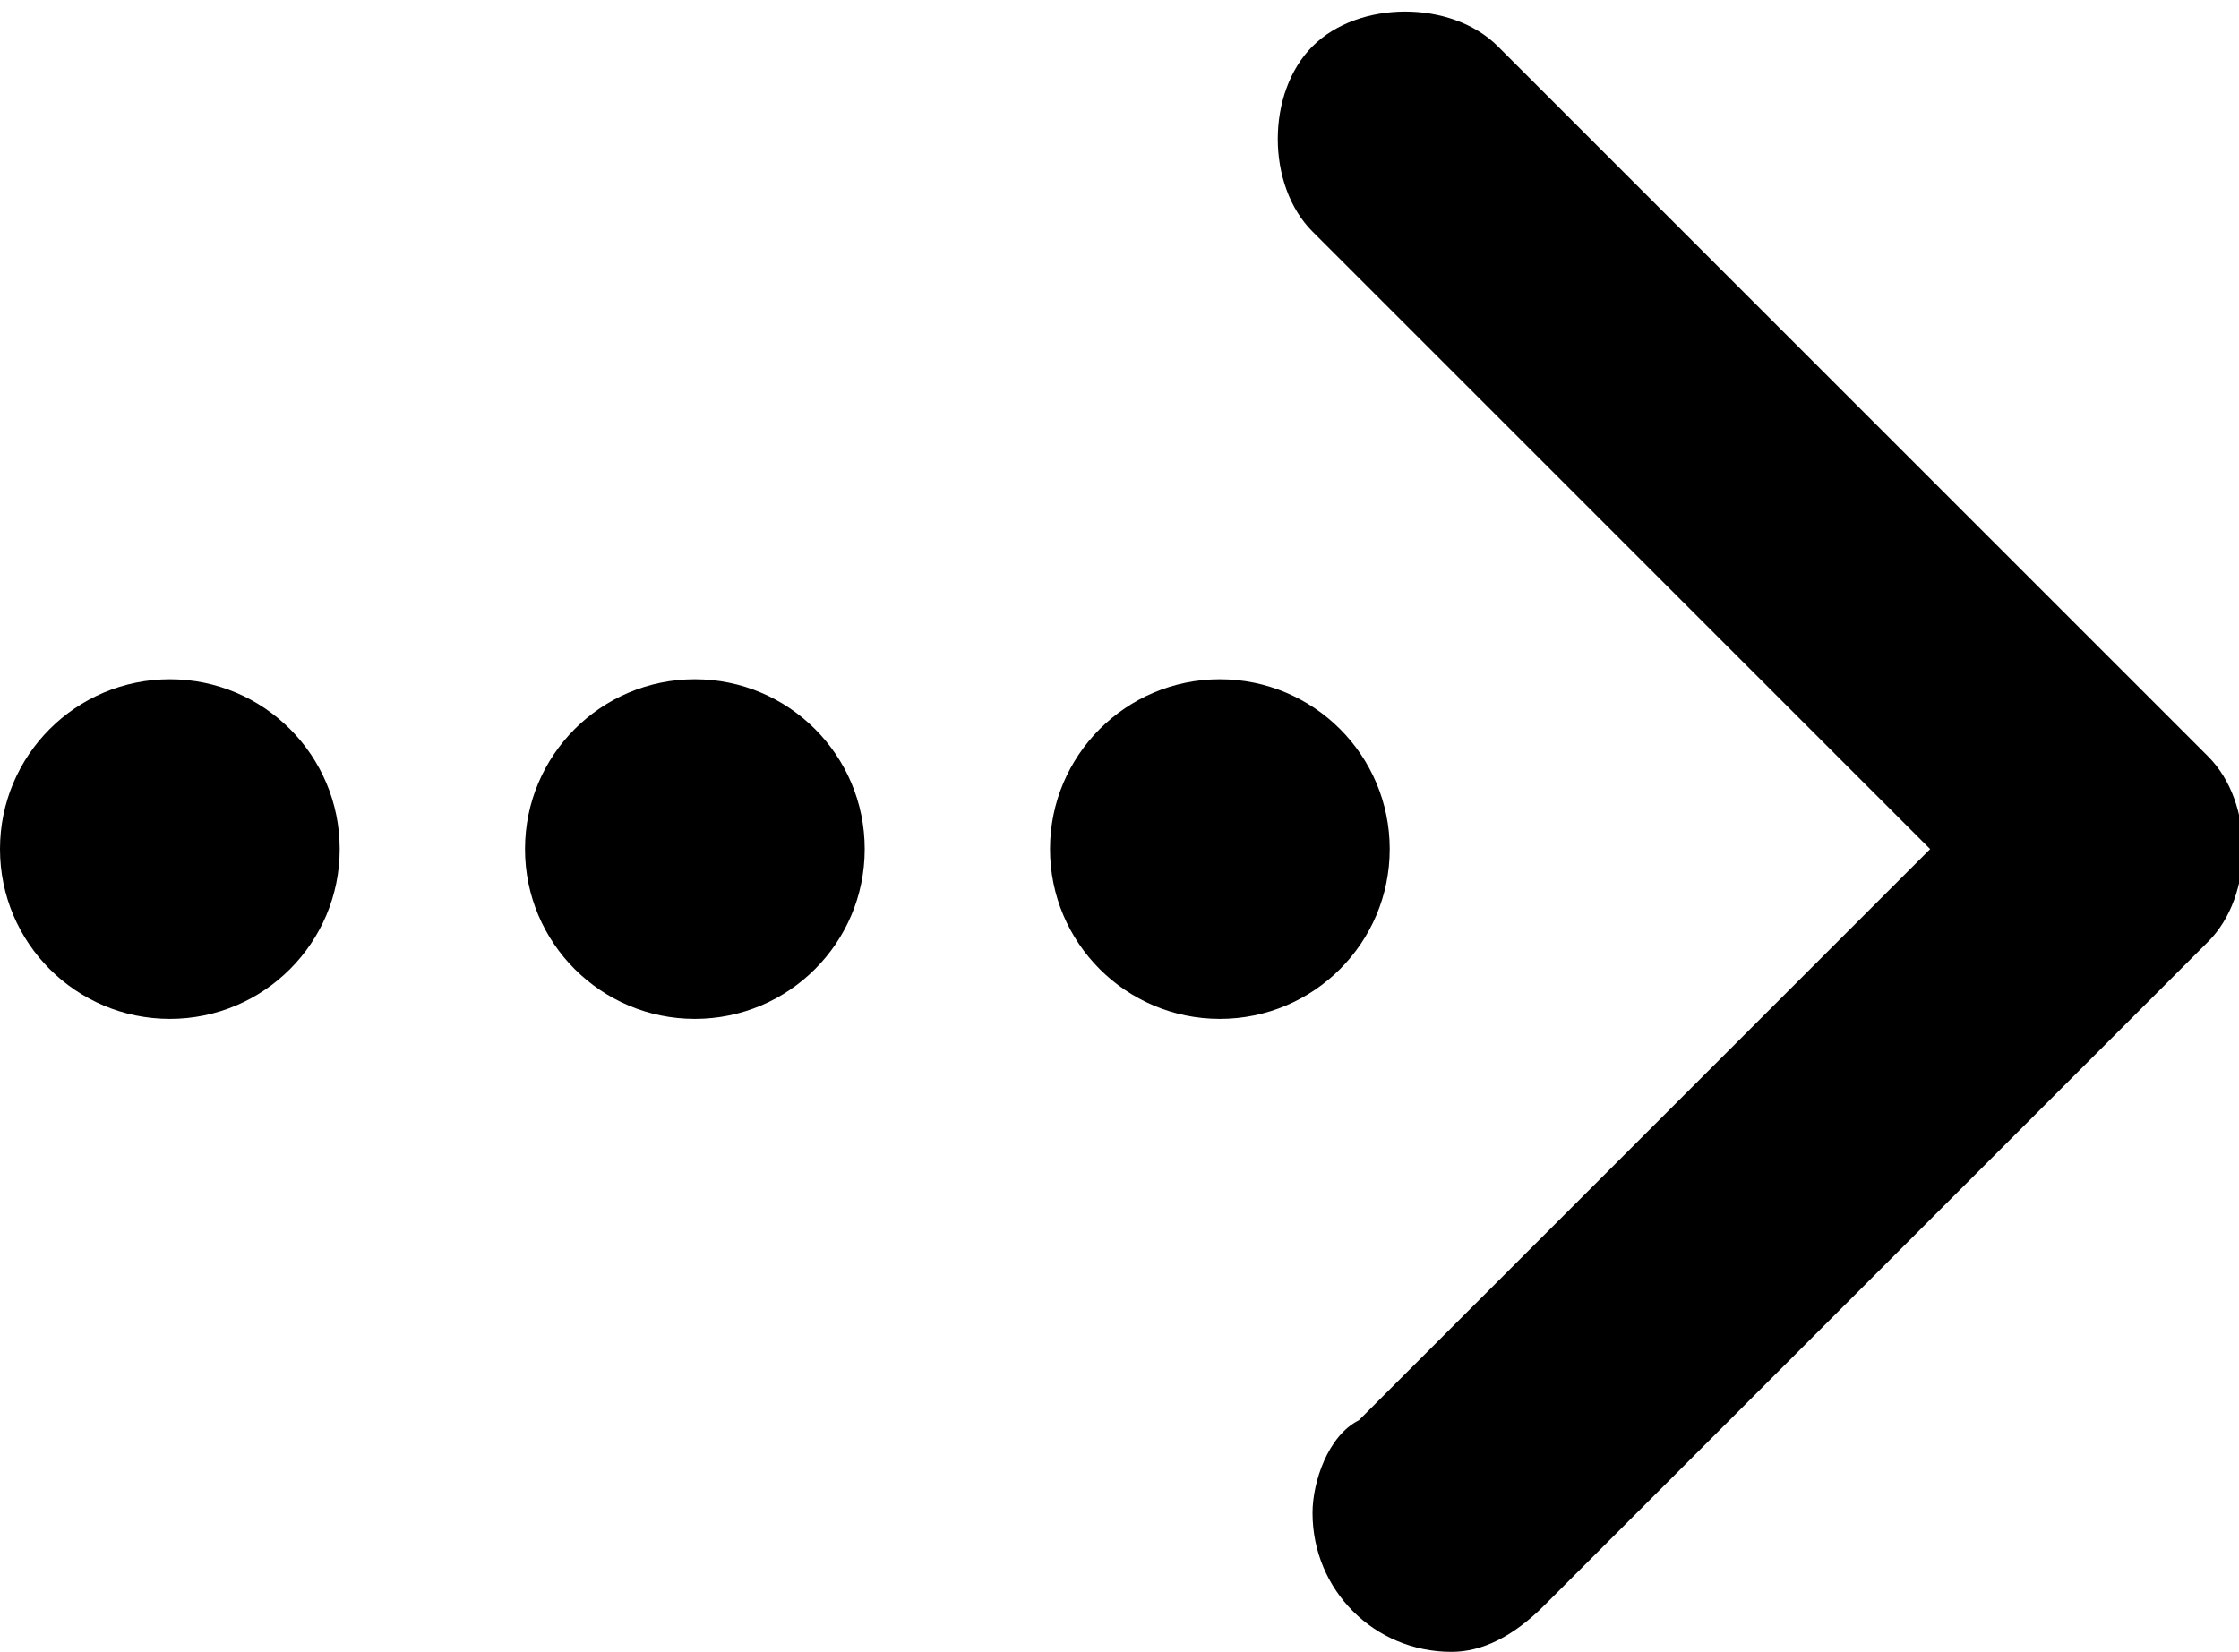
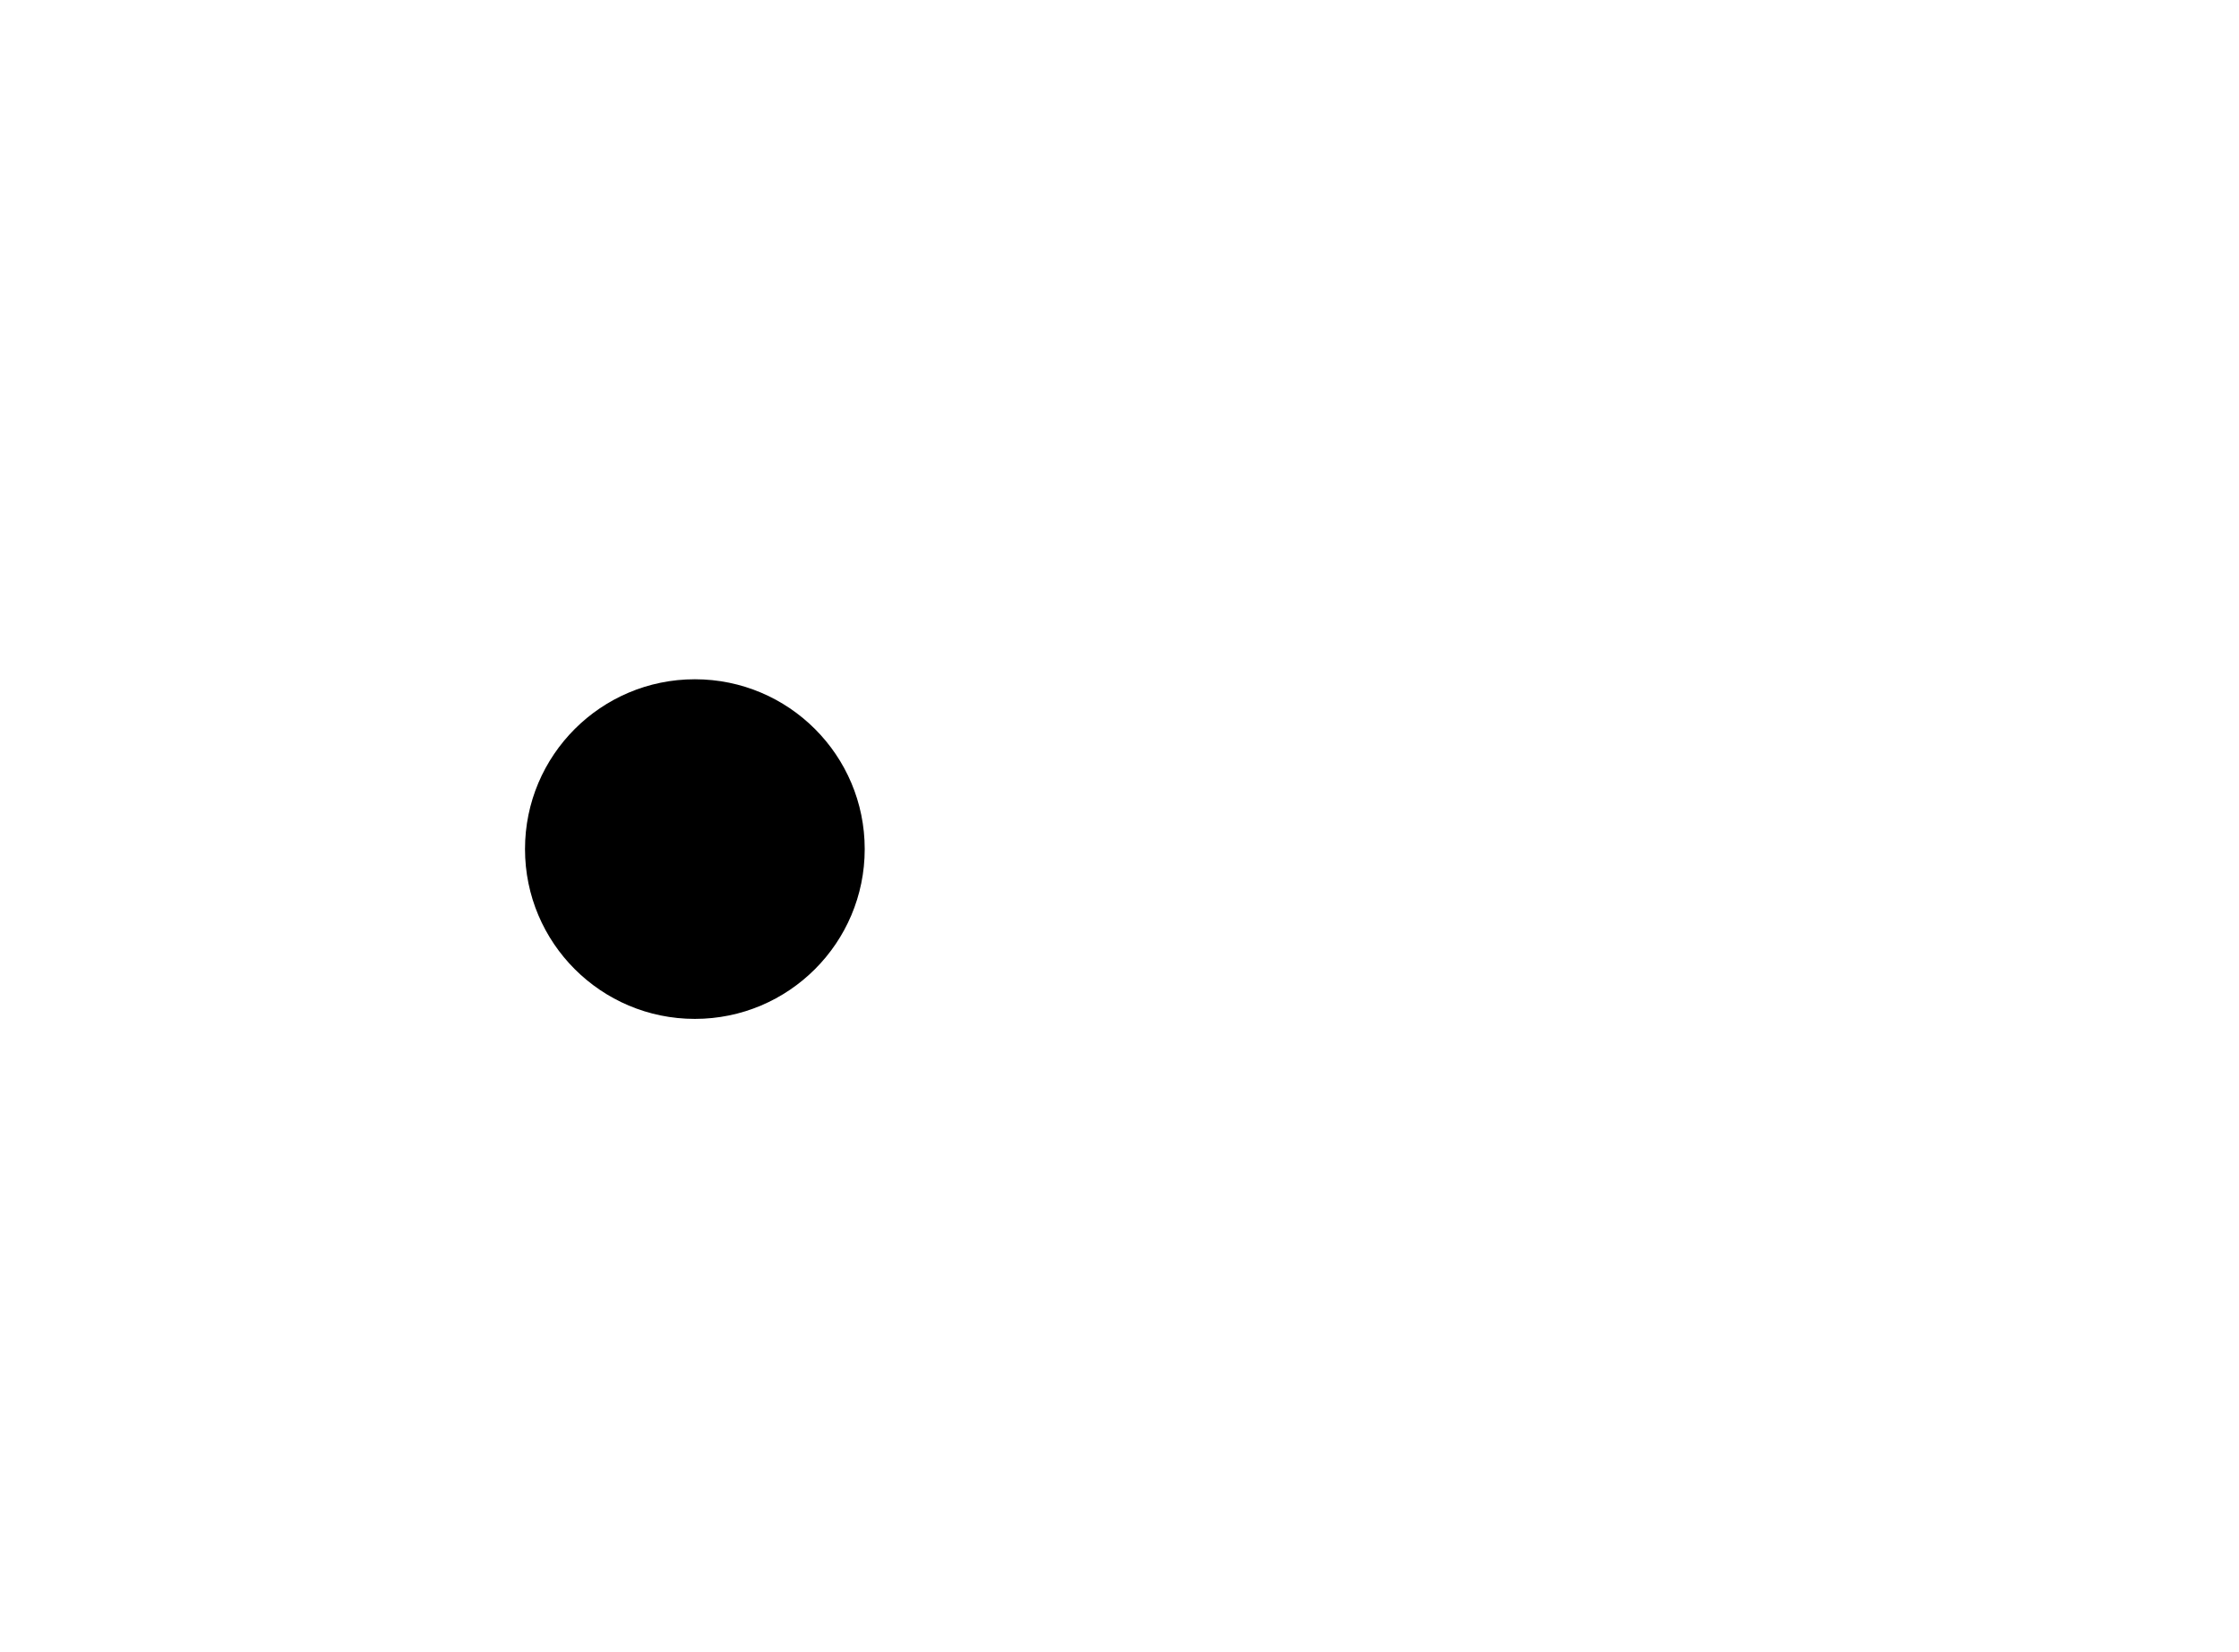
<svg xmlns="http://www.w3.org/2000/svg" version="1.1" id="レイヤー_1" x="0px" y="0px" viewBox="0 0 14.5 10.7" style="enable-background:new 0 0 14.5 10.7;" xml:space="preserve">
  <g id="グループ_113" transform="translate(0 0)">
-     <path id="パス_119" d="M9.4,10.7c-0.5,0-0.9-0.4-0.9-0.9c0-0.2,0.1-0.5,0.3-0.6l3.7-3.7l-4-4c-0.3-0.3-0.3-0.9,0-1.2   s0.9-0.3,1.2,0l4.6,4.6c0.3,0.3,0.3,0.9,0,1.2l0,0L10,10.4C9.8,10.6,9.6,10.7,9.4,10.7z" />
-     <circle id="楕円形_15" cx="1.1" cy="5.5" r="1.1" />
    <circle id="楕円形_16" cx="4.5" cy="5.5" r="1.1" />
-     <circle id="楕円形_17" cx="7.9" cy="5.5" r="1.1" />
  </g>
</svg>